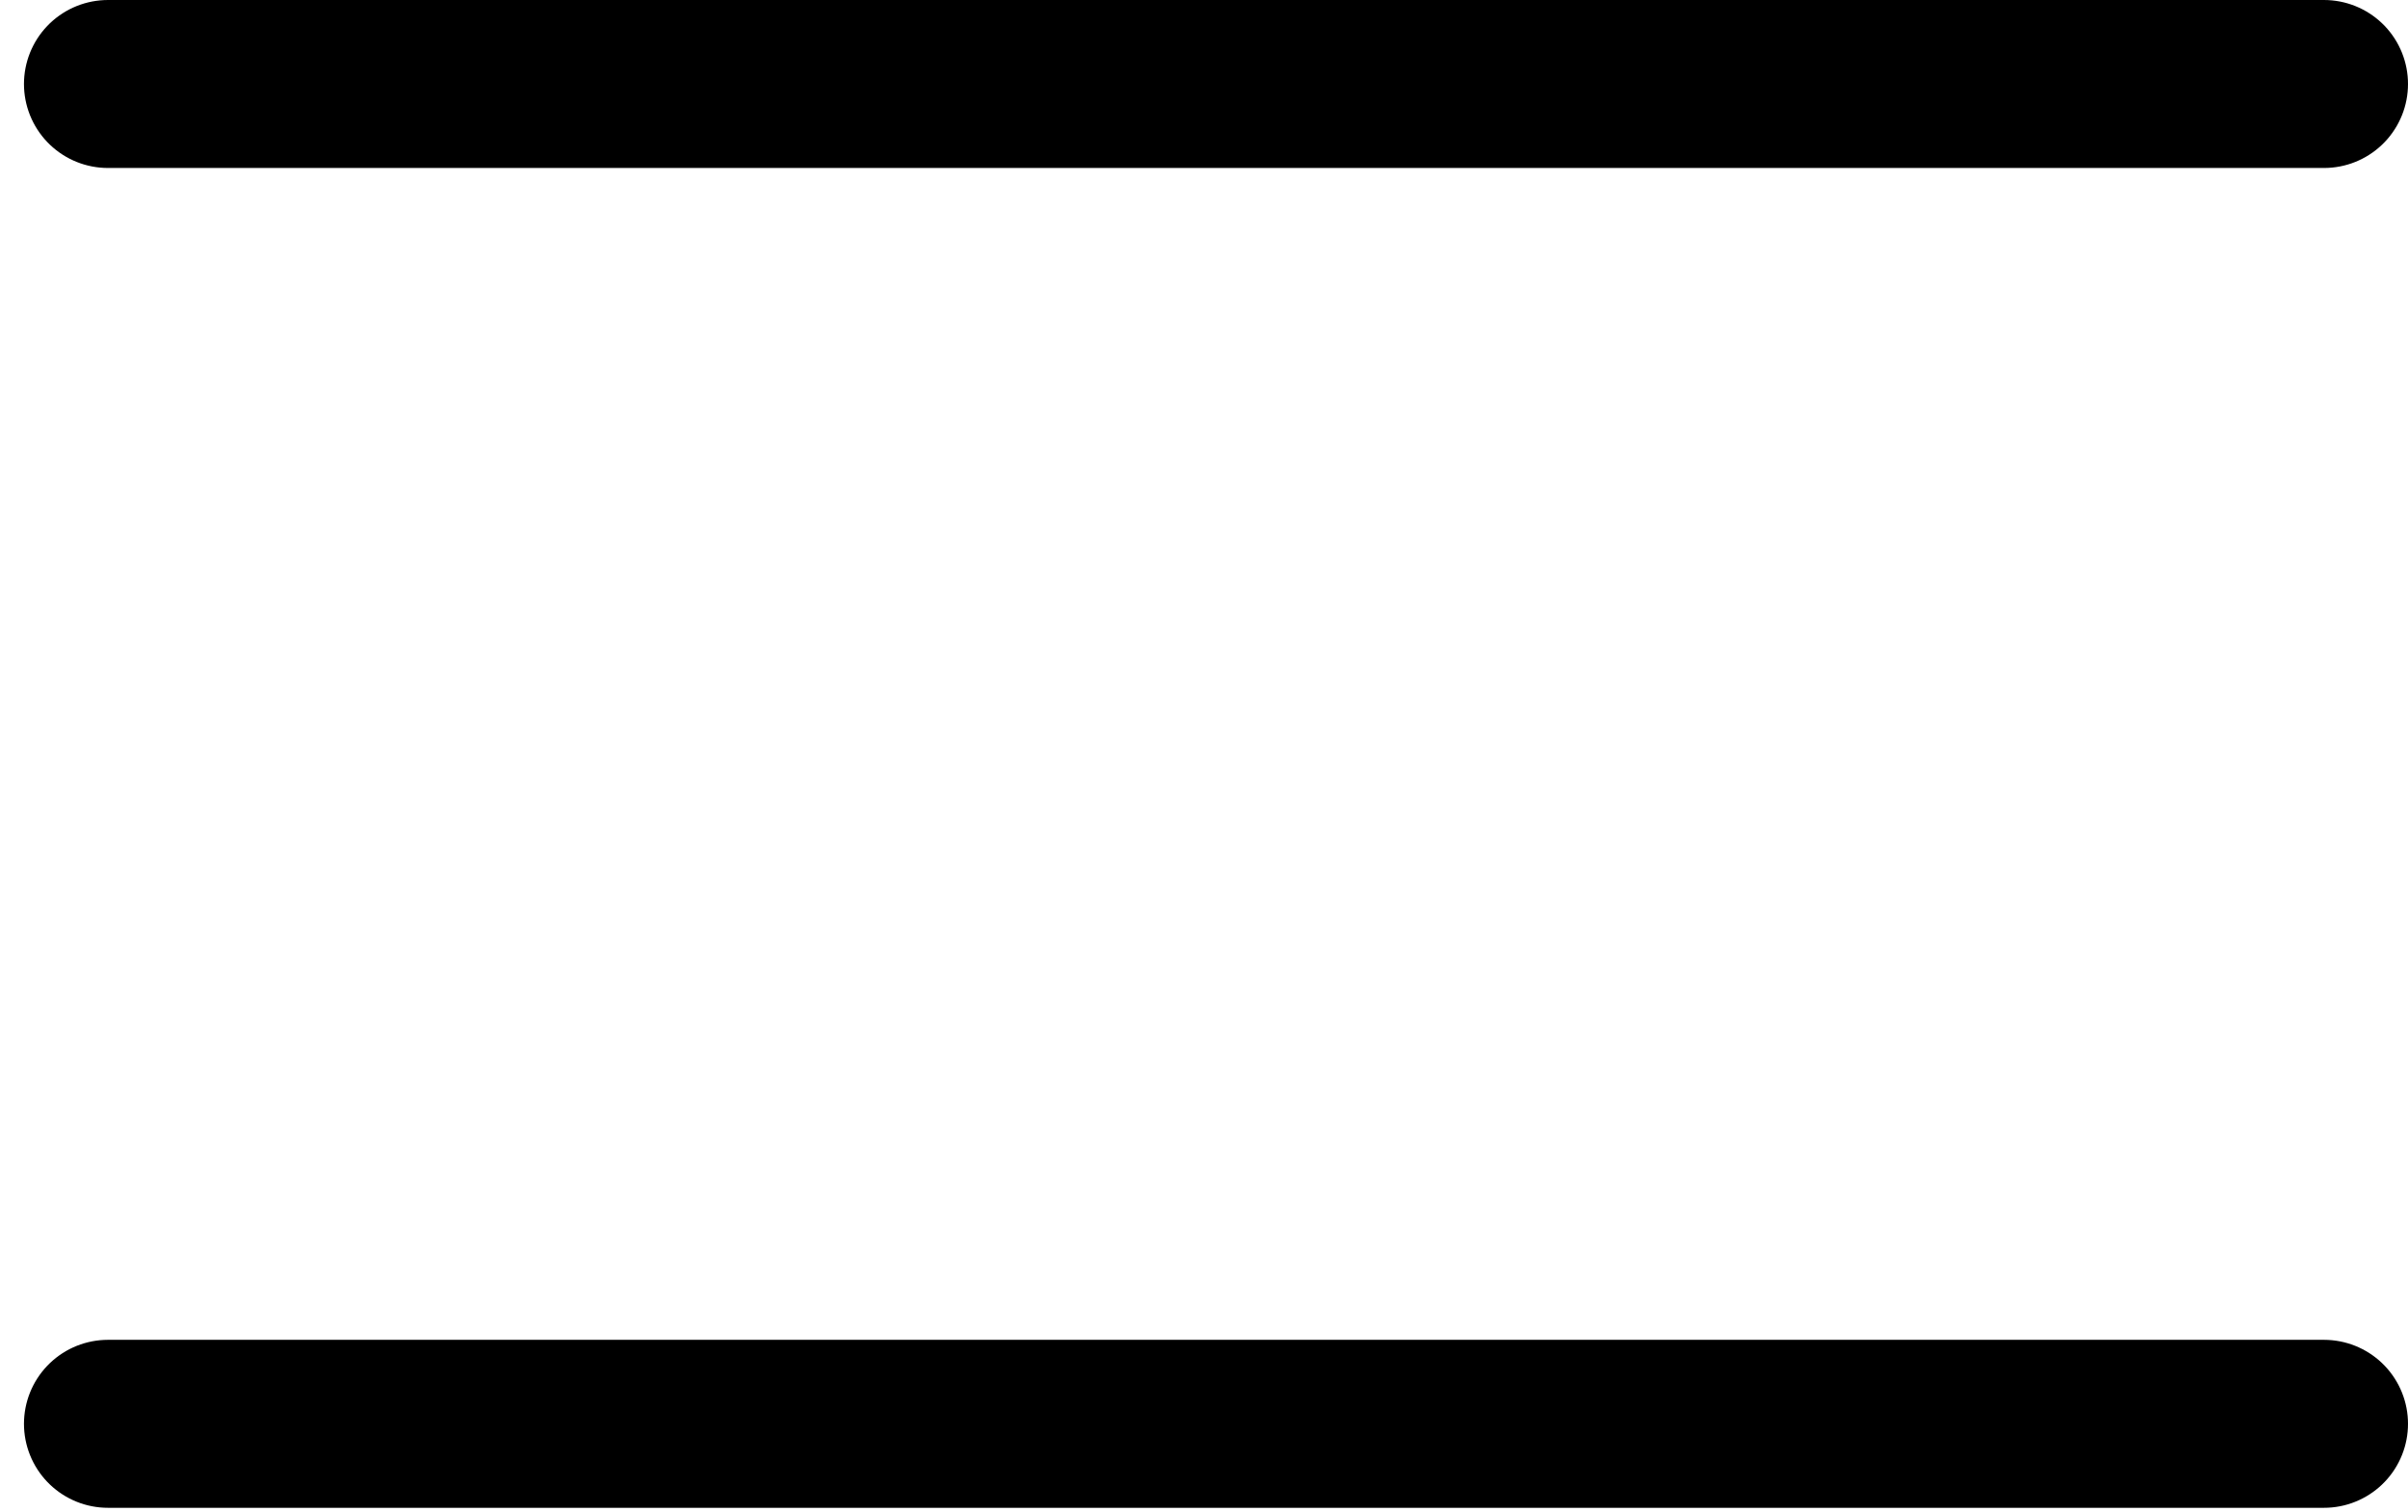
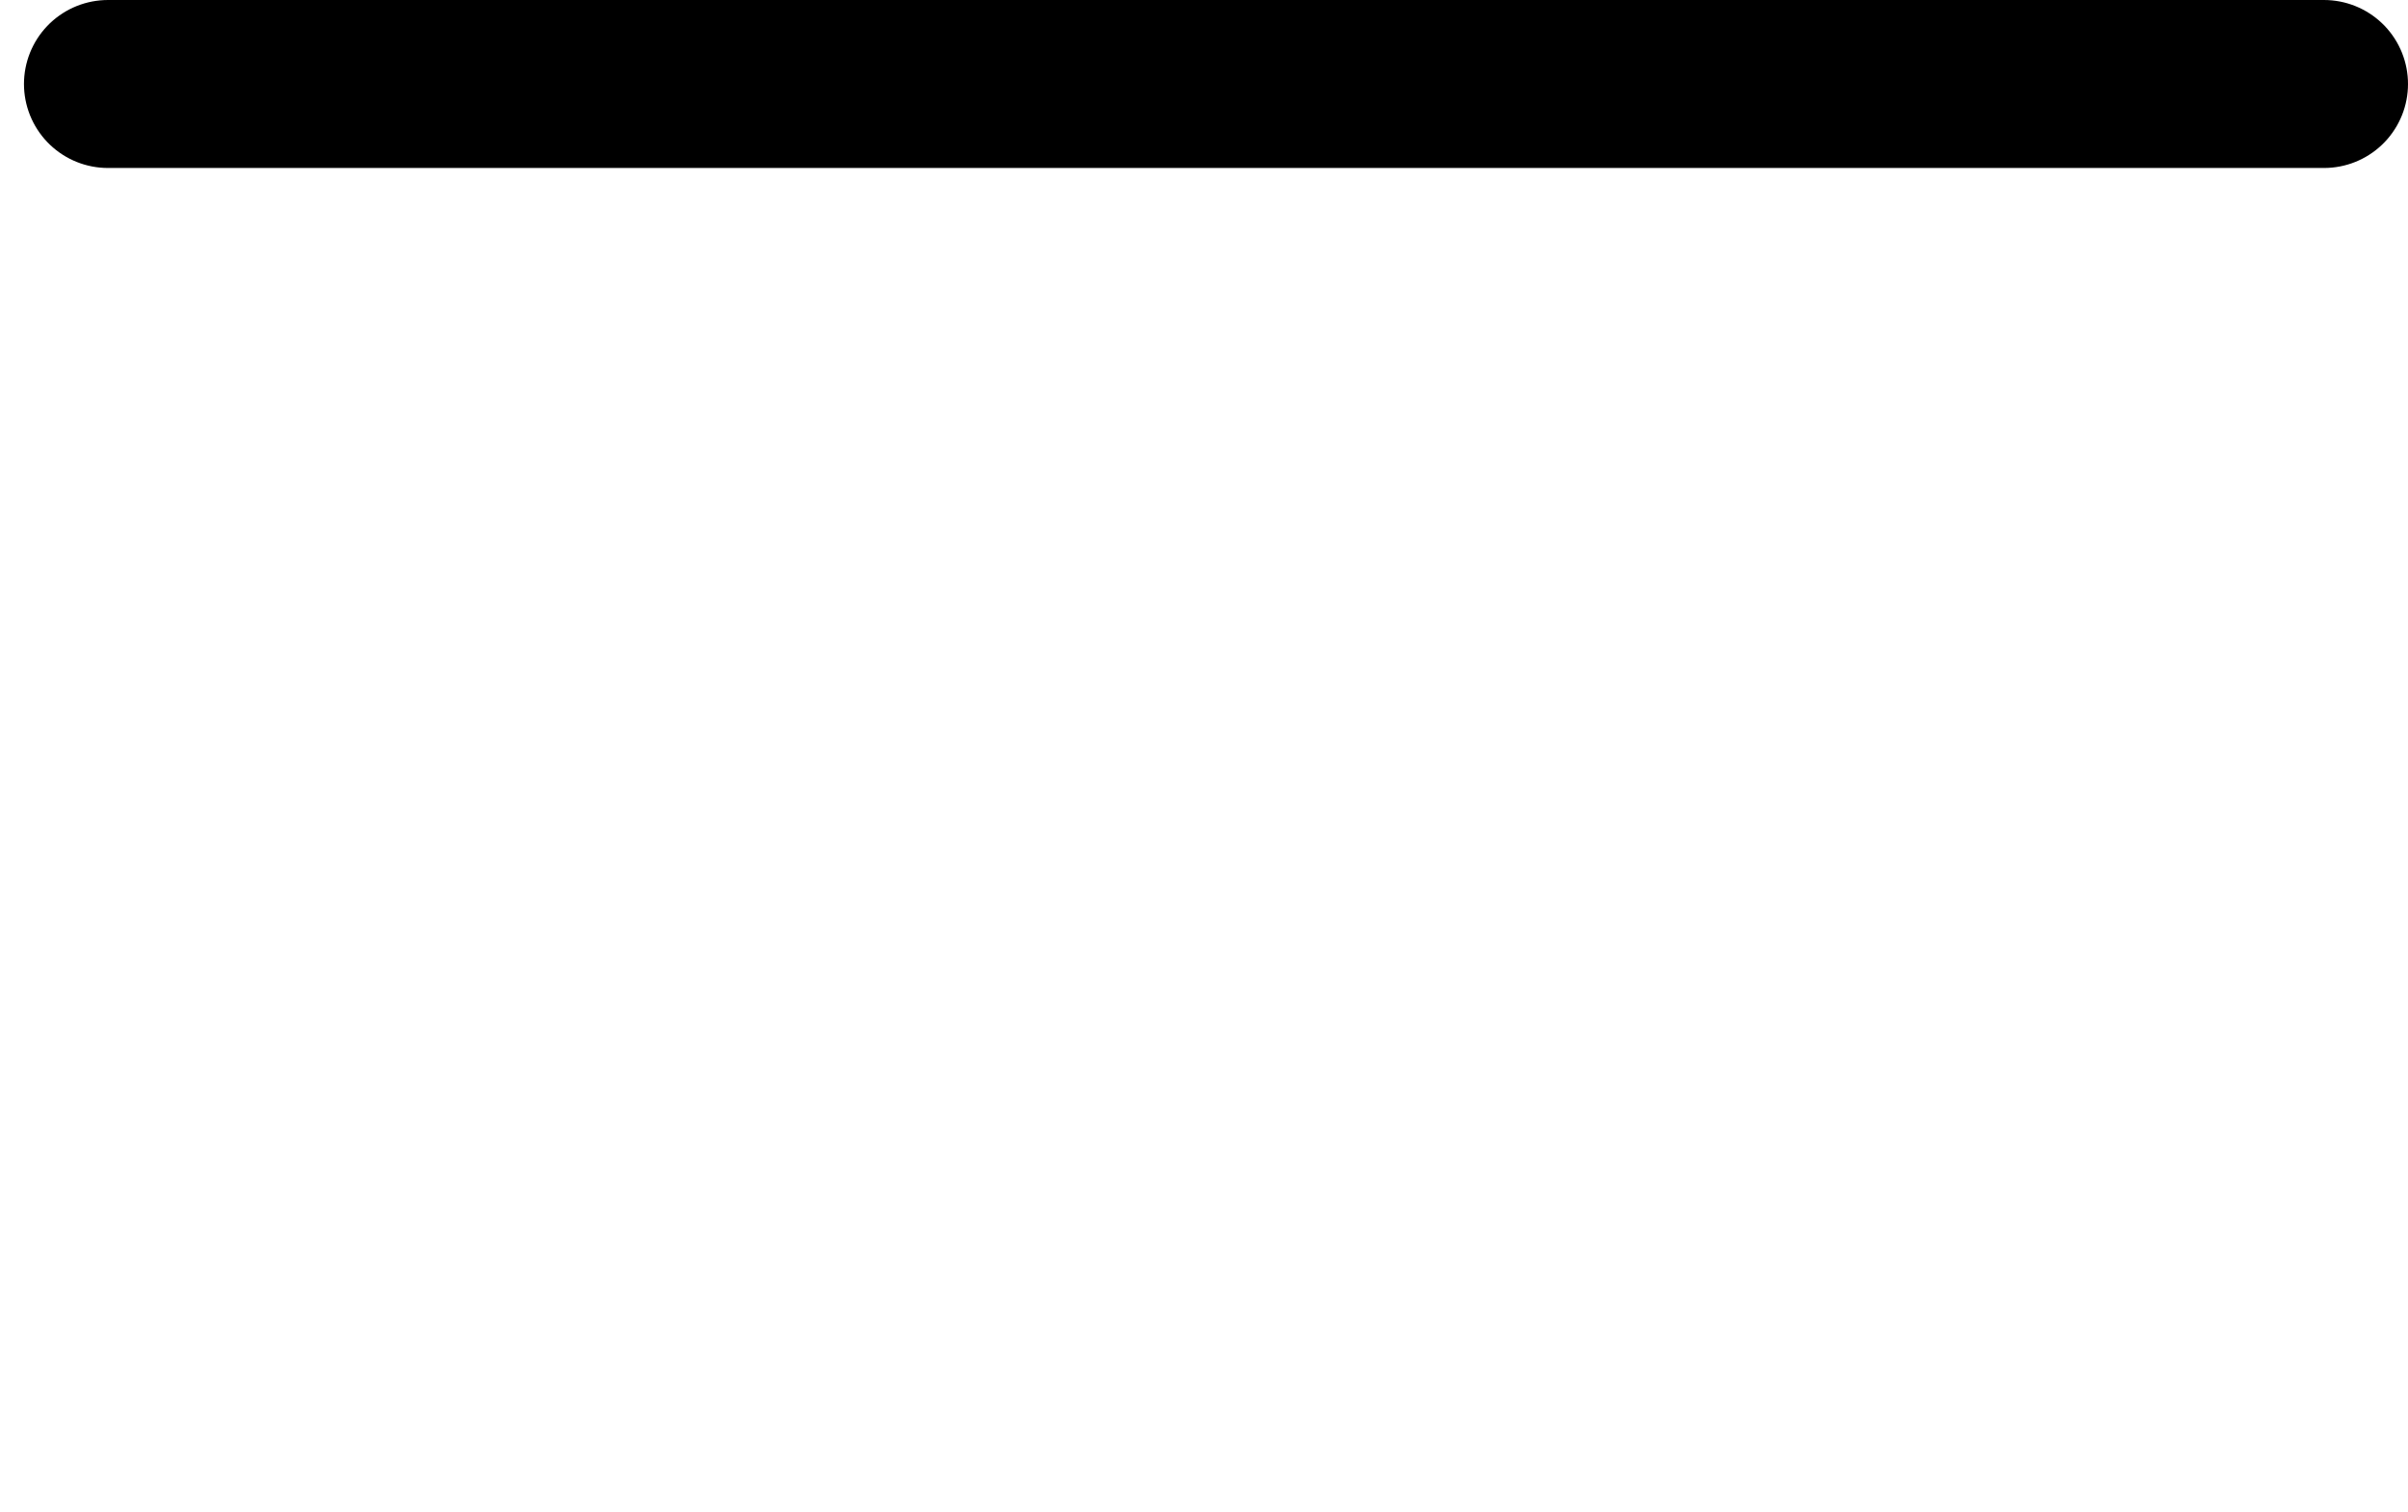
<svg xmlns="http://www.w3.org/2000/svg" width="43" height="27" viewBox="0 0 43 27" fill="none">
  <line x1="1.928" y1="1.5" x2="41.5" y2="1.5" stroke="black" stroke-width="3" stroke-linecap="round" />
-   <line x1="1.928" y1="25.429" x2="41.5" y2="25.429" stroke="black" stroke-width="3" stroke-linecap="round" />
</svg>